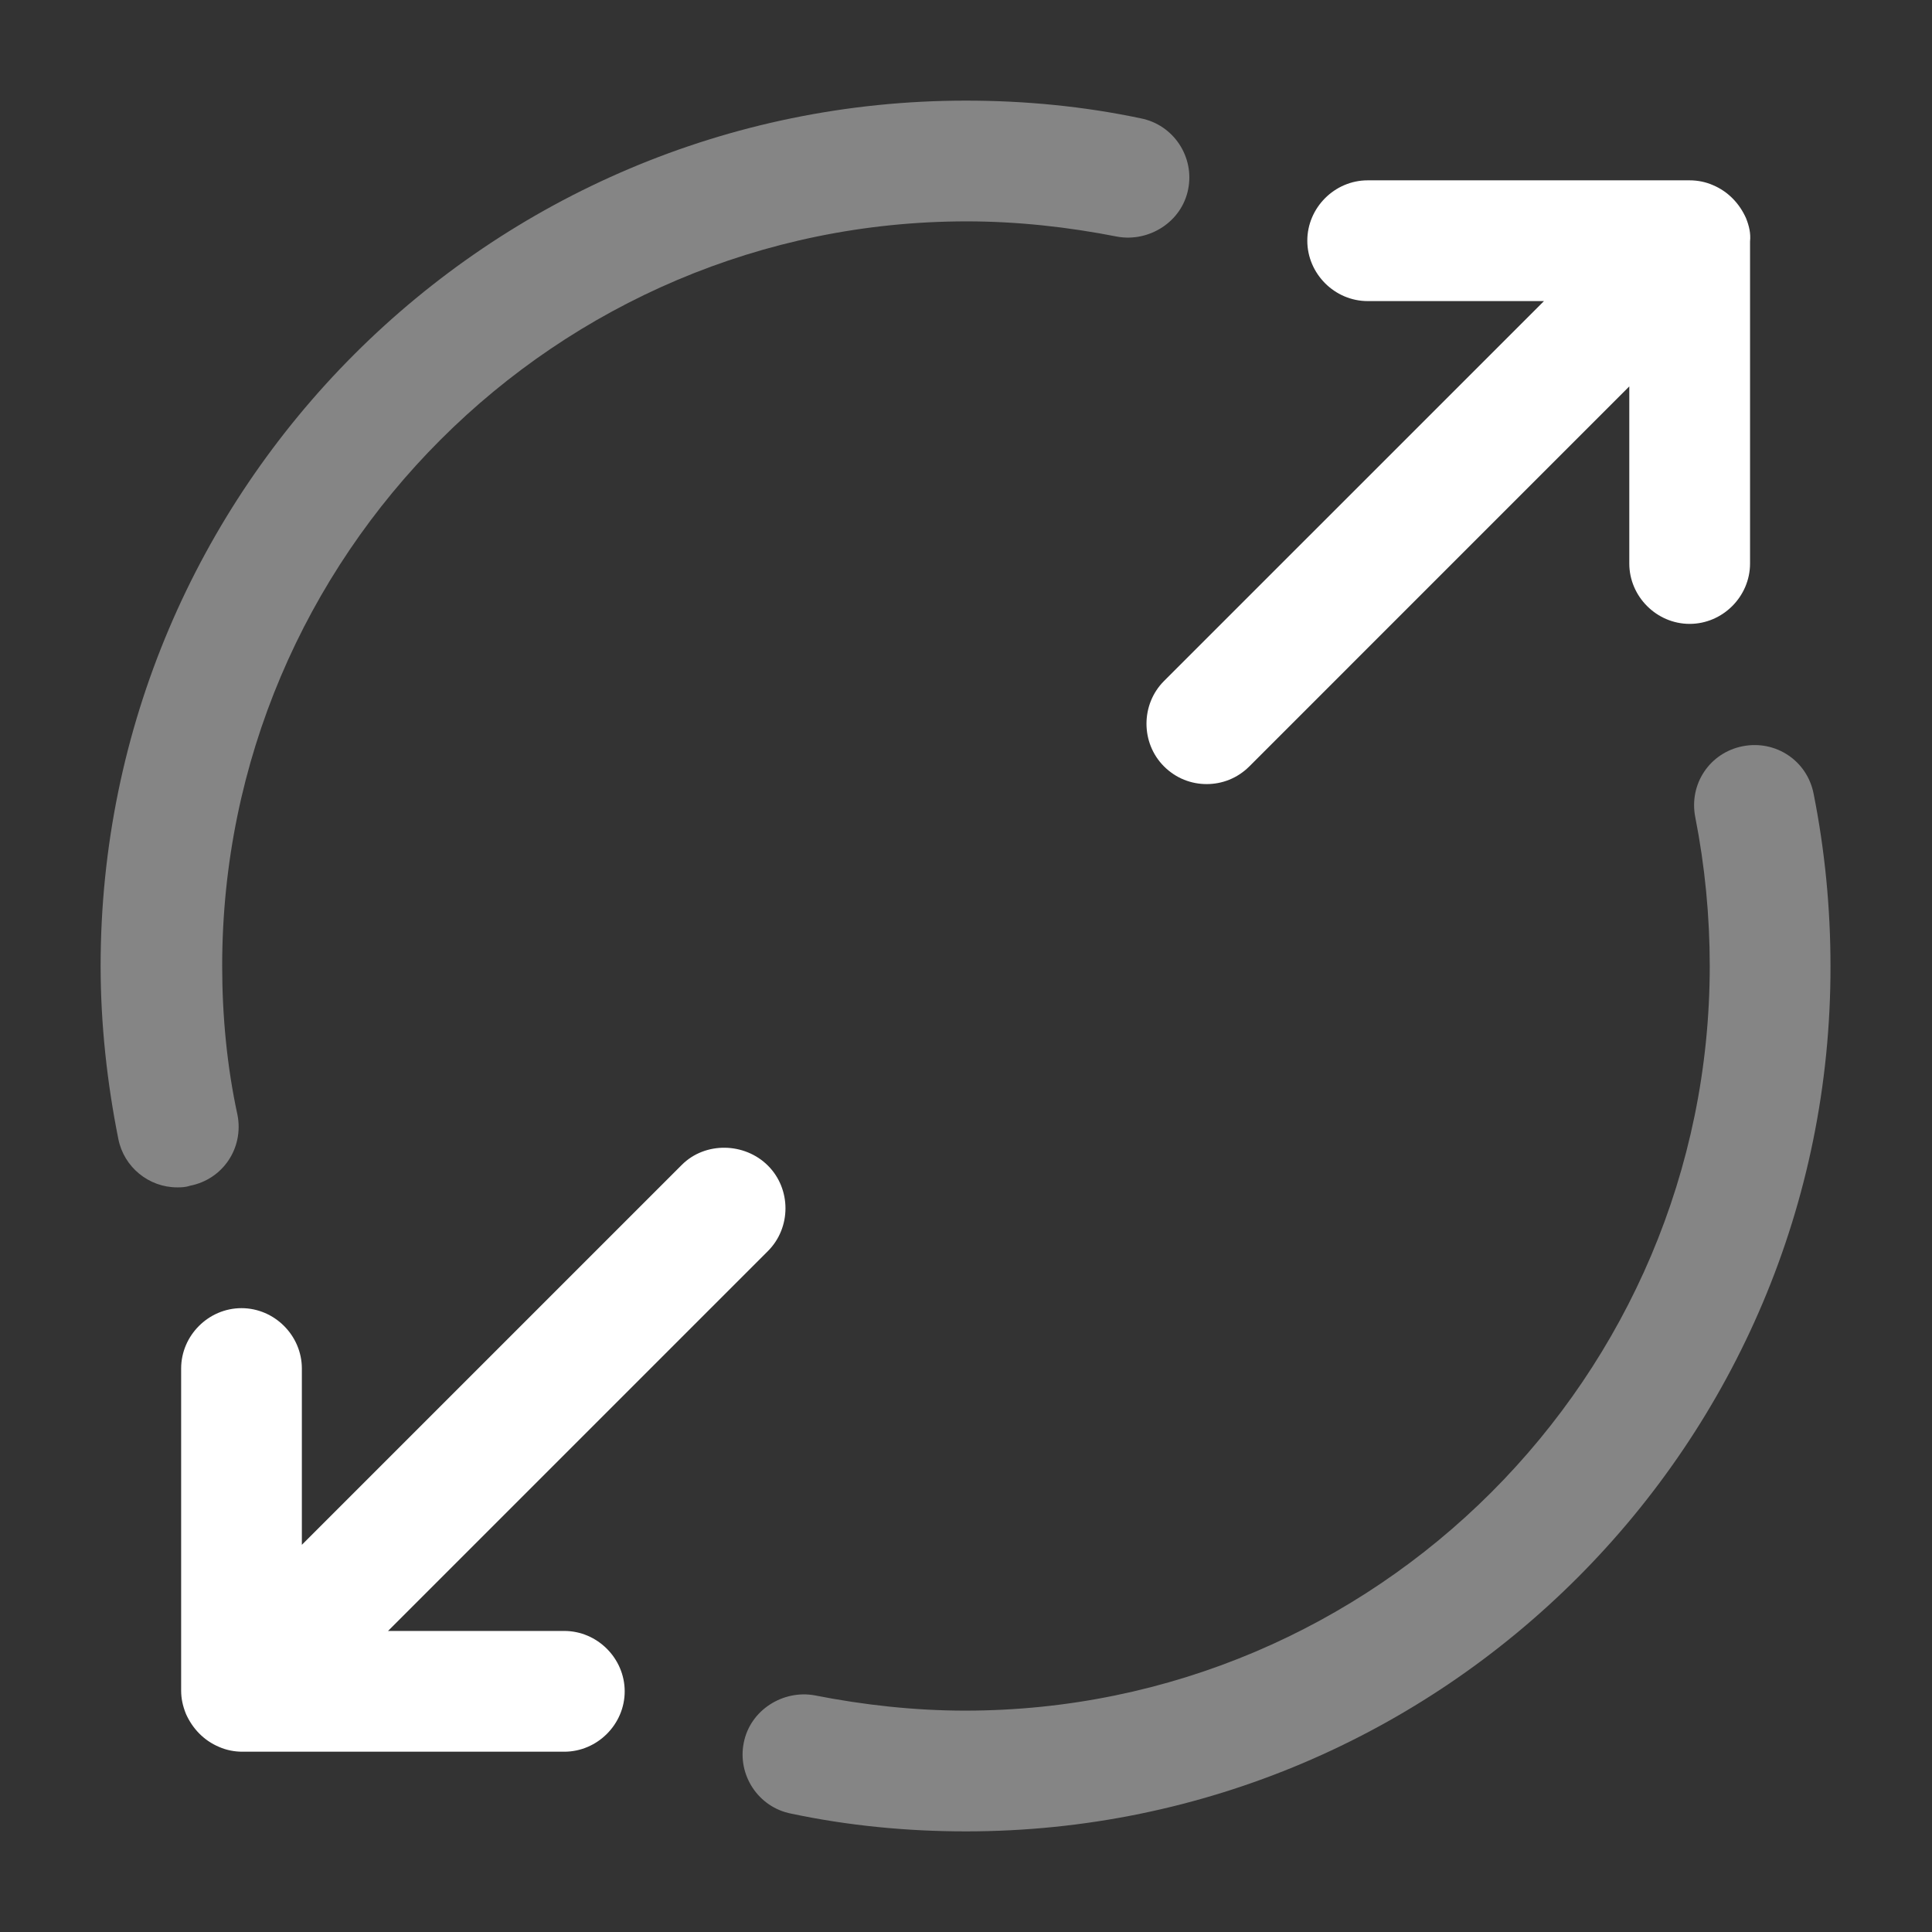
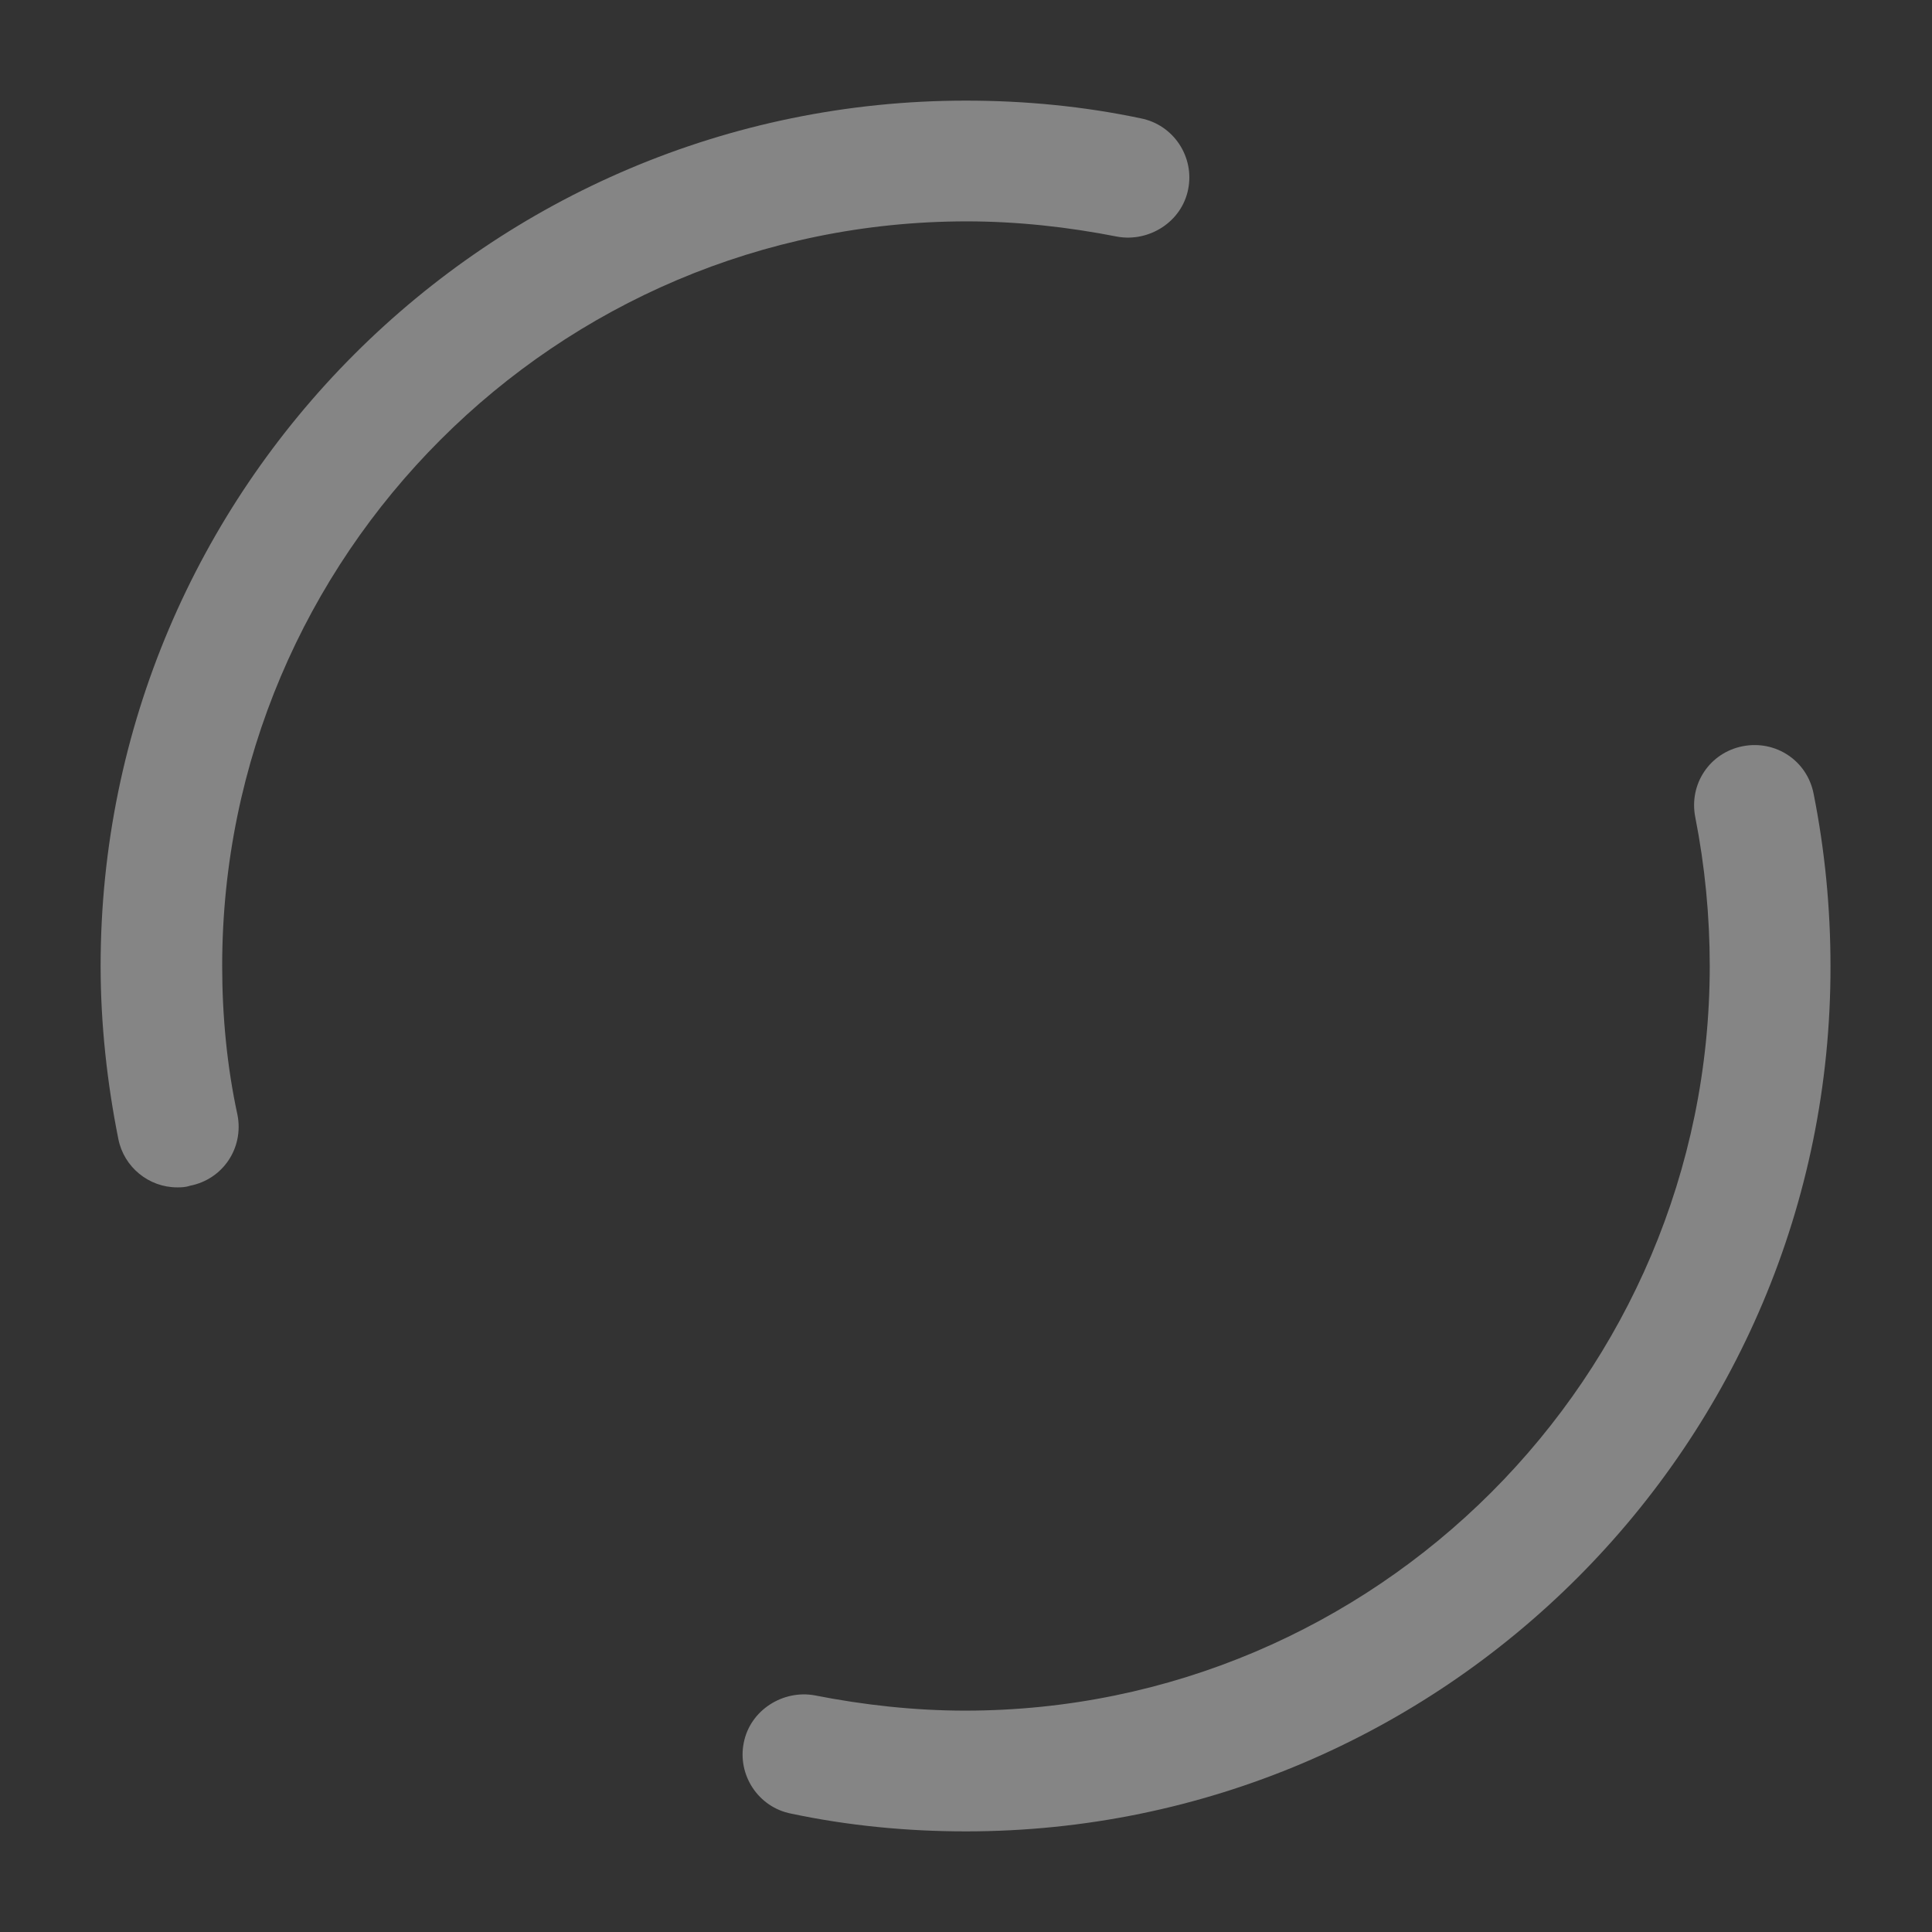
<svg xmlns="http://www.w3.org/2000/svg" width="50" height="50" viewBox="0 0 50 50" fill="none">
  <rect x="0" y="0" width="50" height="50" fill="#333333" stroke="none" />
-   <path d="M44.333 4.792C44.145 4.709 43.937 4.667 43.728 4.667H35.395C34.541 4.667 33.833 5.375 33.833 6.229C33.833 7.084 34.541 7.792 35.395 7.792H39.958L30.124 17.625C29.52 18.23 29.52 19.23 30.124 19.834C30.437 20.146 30.832 20.292 31.228 20.292C31.624 20.292 32.02 20.146 32.333 19.834L42.166 10V14.584C42.166 15.438 42.874 16.146 43.728 16.146C44.583 16.146 45.291 15.438 45.291 14.584V6.25C45.312 6.042 45.27 5.855 45.187 5.646C45.02 5.271 44.728 4.959 44.333 4.792Z" fill="#ffffff" />
-   <path d="M7.812 39.98V35.417C7.812 34.563 7.104 33.855 6.25 33.855C5.396 33.855 4.688 34.563 4.688 35.417V43.751C4.688 43.959 4.729 44.147 4.812 44.355C4.979 44.73 5.271 45.042 5.667 45.209C5.854 45.292 6.063 45.334 6.271 45.334H14.604C15.458 45.334 16.167 44.626 16.167 43.772C16.167 42.917 15.458 42.209 14.604 42.209H10.042L19.875 32.376C20.479 31.771 20.479 30.771 19.875 30.167C19.271 29.563 18.25 29.542 17.646 30.146L7.812 39.98Z" fill="#ffffff" />
  <path opacity="0.4" d="M3.063 29.479C2.771 28.021 2.604 26.5 2.604 25C2.604 12.646 12.646 2.604 25 2.604C26.521 2.604 28.042 2.75 29.521 3.062C30.375 3.229 30.917 4.062 30.75 4.896C30.583 5.75 29.729 6.271 28.917 6.125C27.646 5.875 26.333 5.729 25.021 5.729C14.396 5.729 5.75 14.375 5.75 25C5.75 26.291 5.875 27.604 6.146 28.854C6.313 29.708 5.771 30.521 4.917 30.687C4.792 30.729 4.688 30.729 4.583 30.729C3.854 30.729 3.208 30.208 3.063 29.479Z" fill="#ffffff" />
  <path opacity="0.4" d="M20.477 46.937C19.623 46.771 19.081 45.937 19.248 45.104C19.415 44.25 20.269 43.729 21.081 43.875C22.352 44.125 23.665 44.271 24.977 44.271C35.602 44.271 44.248 35.625 44.248 25C44.248 23.708 44.123 22.416 43.873 21.146C43.706 20.291 44.248 19.479 45.102 19.312C45.956 19.146 46.769 19.687 46.936 20.541C47.227 22 47.373 23.5 47.373 25C47.394 37.354 37.352 47.396 24.998 47.396C23.477 47.396 21.956 47.25 20.477 46.937Z" fill="#ffffff" />
</svg>